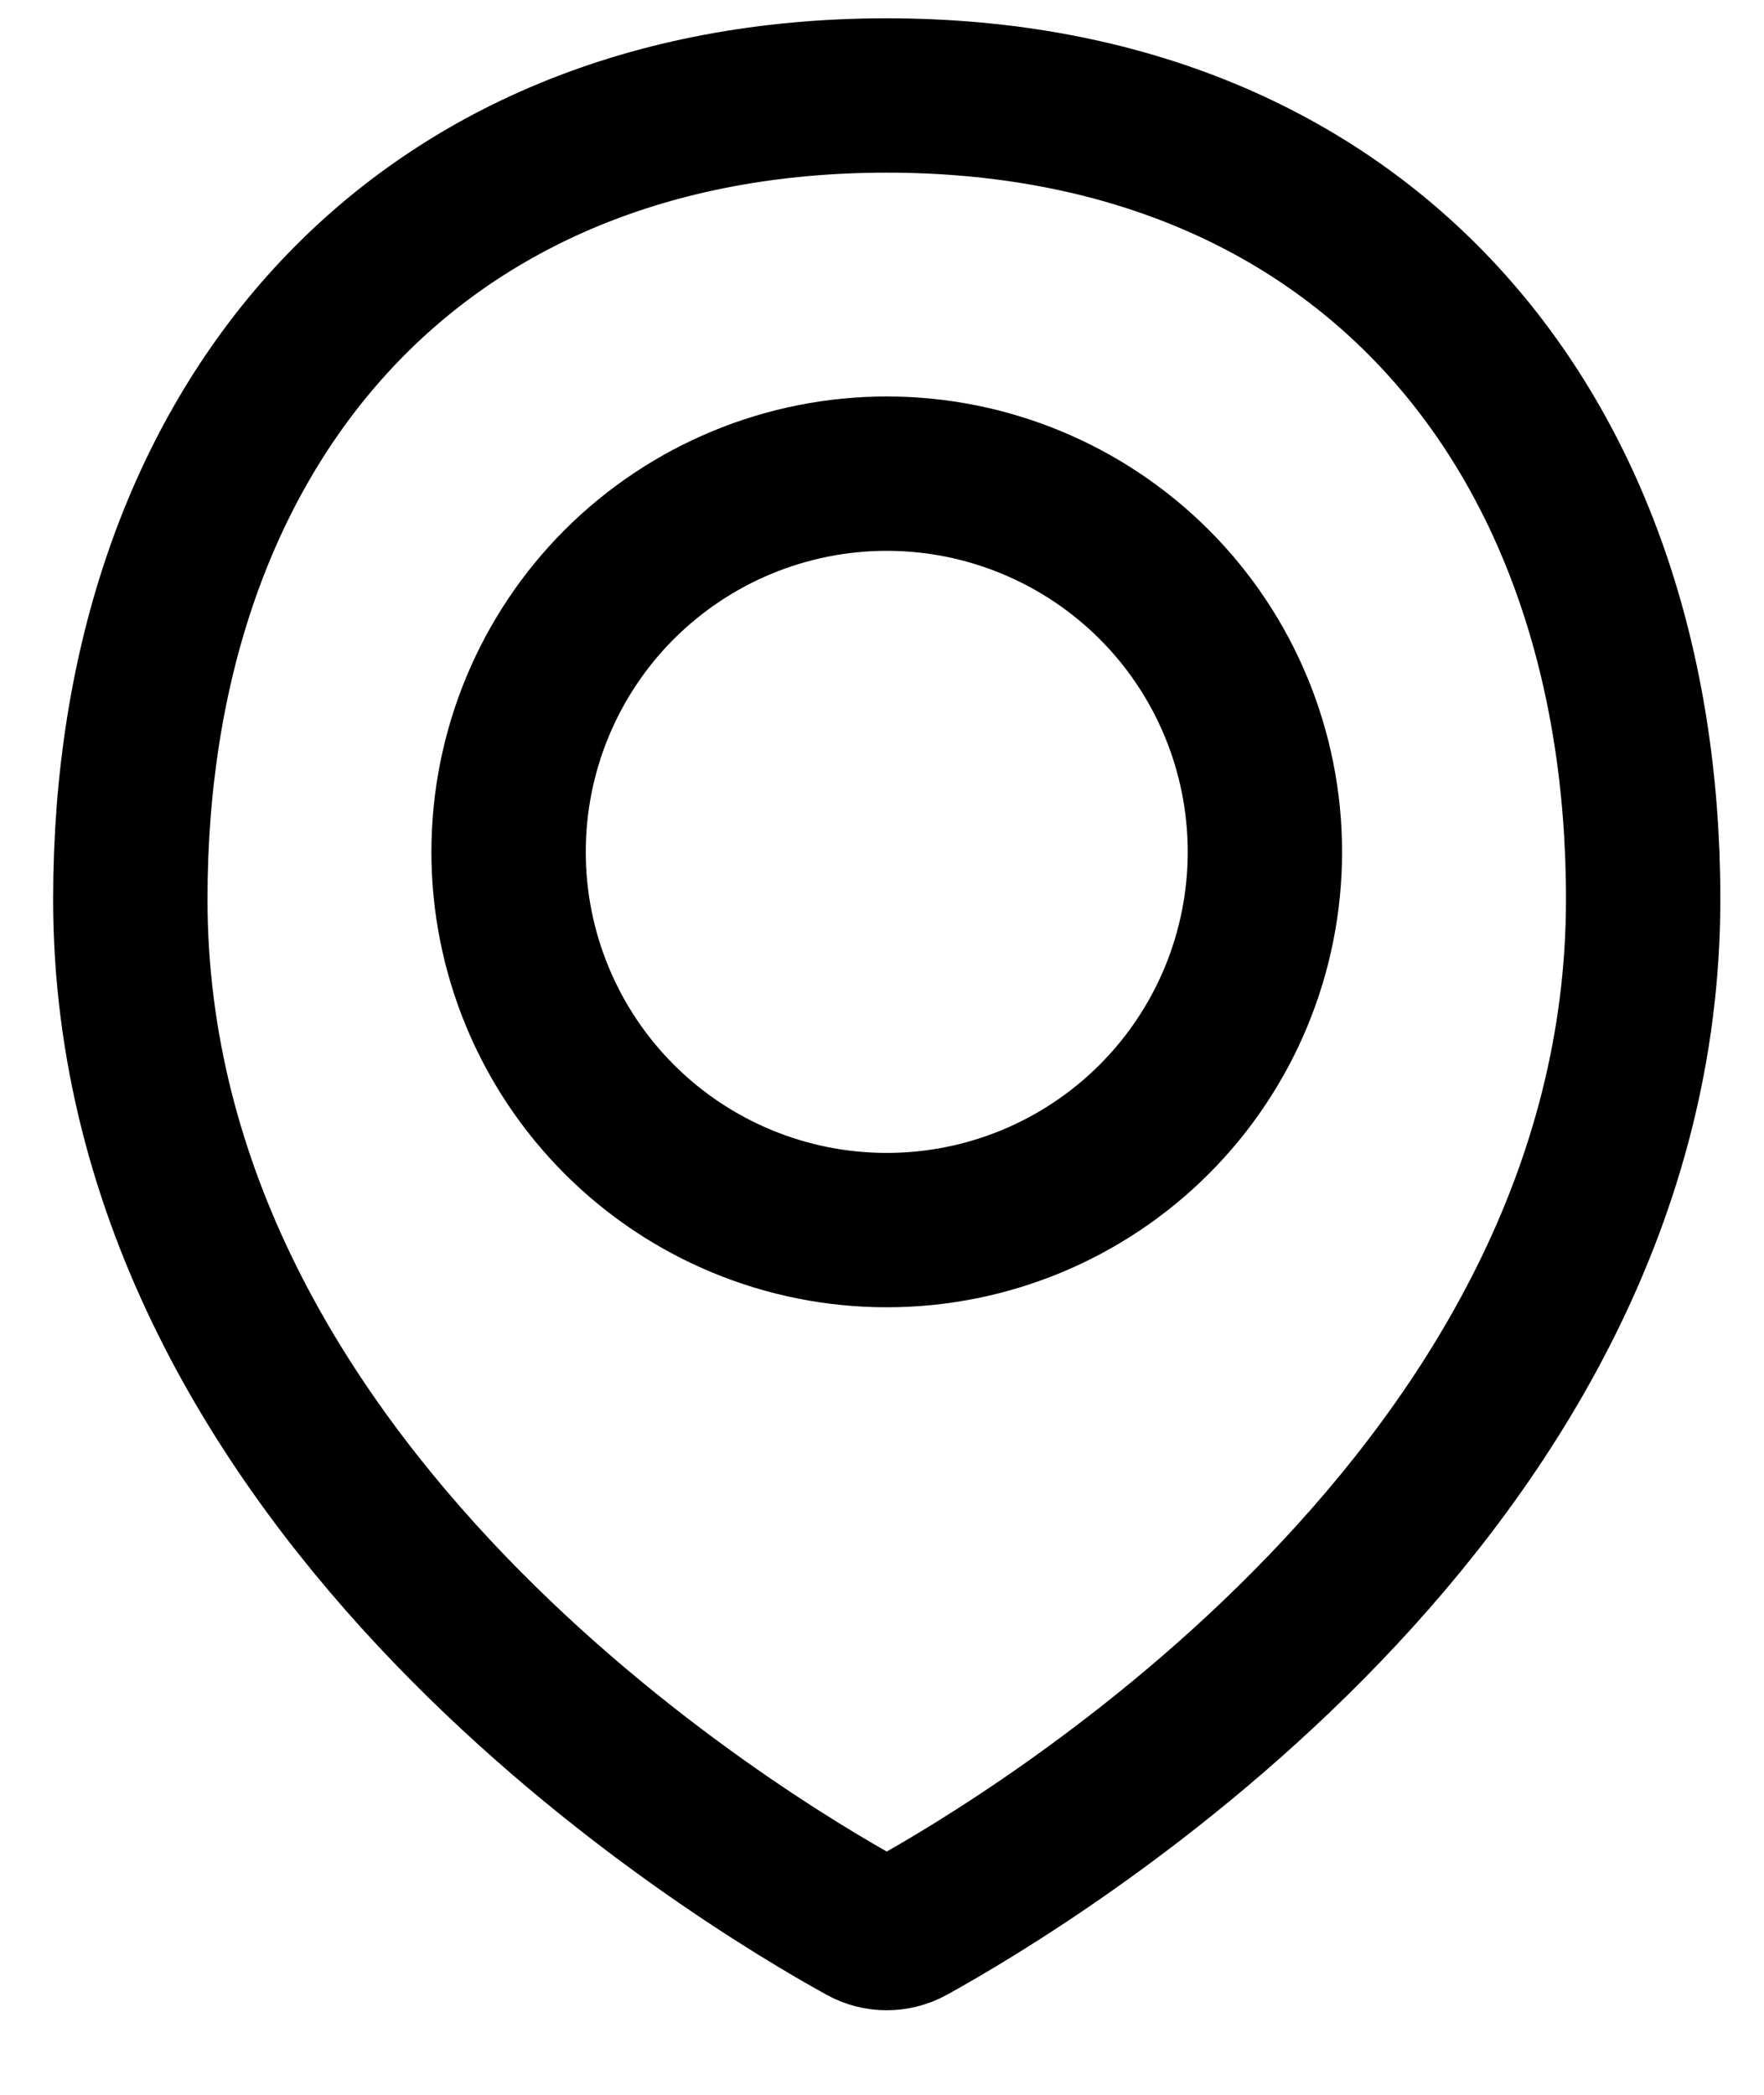
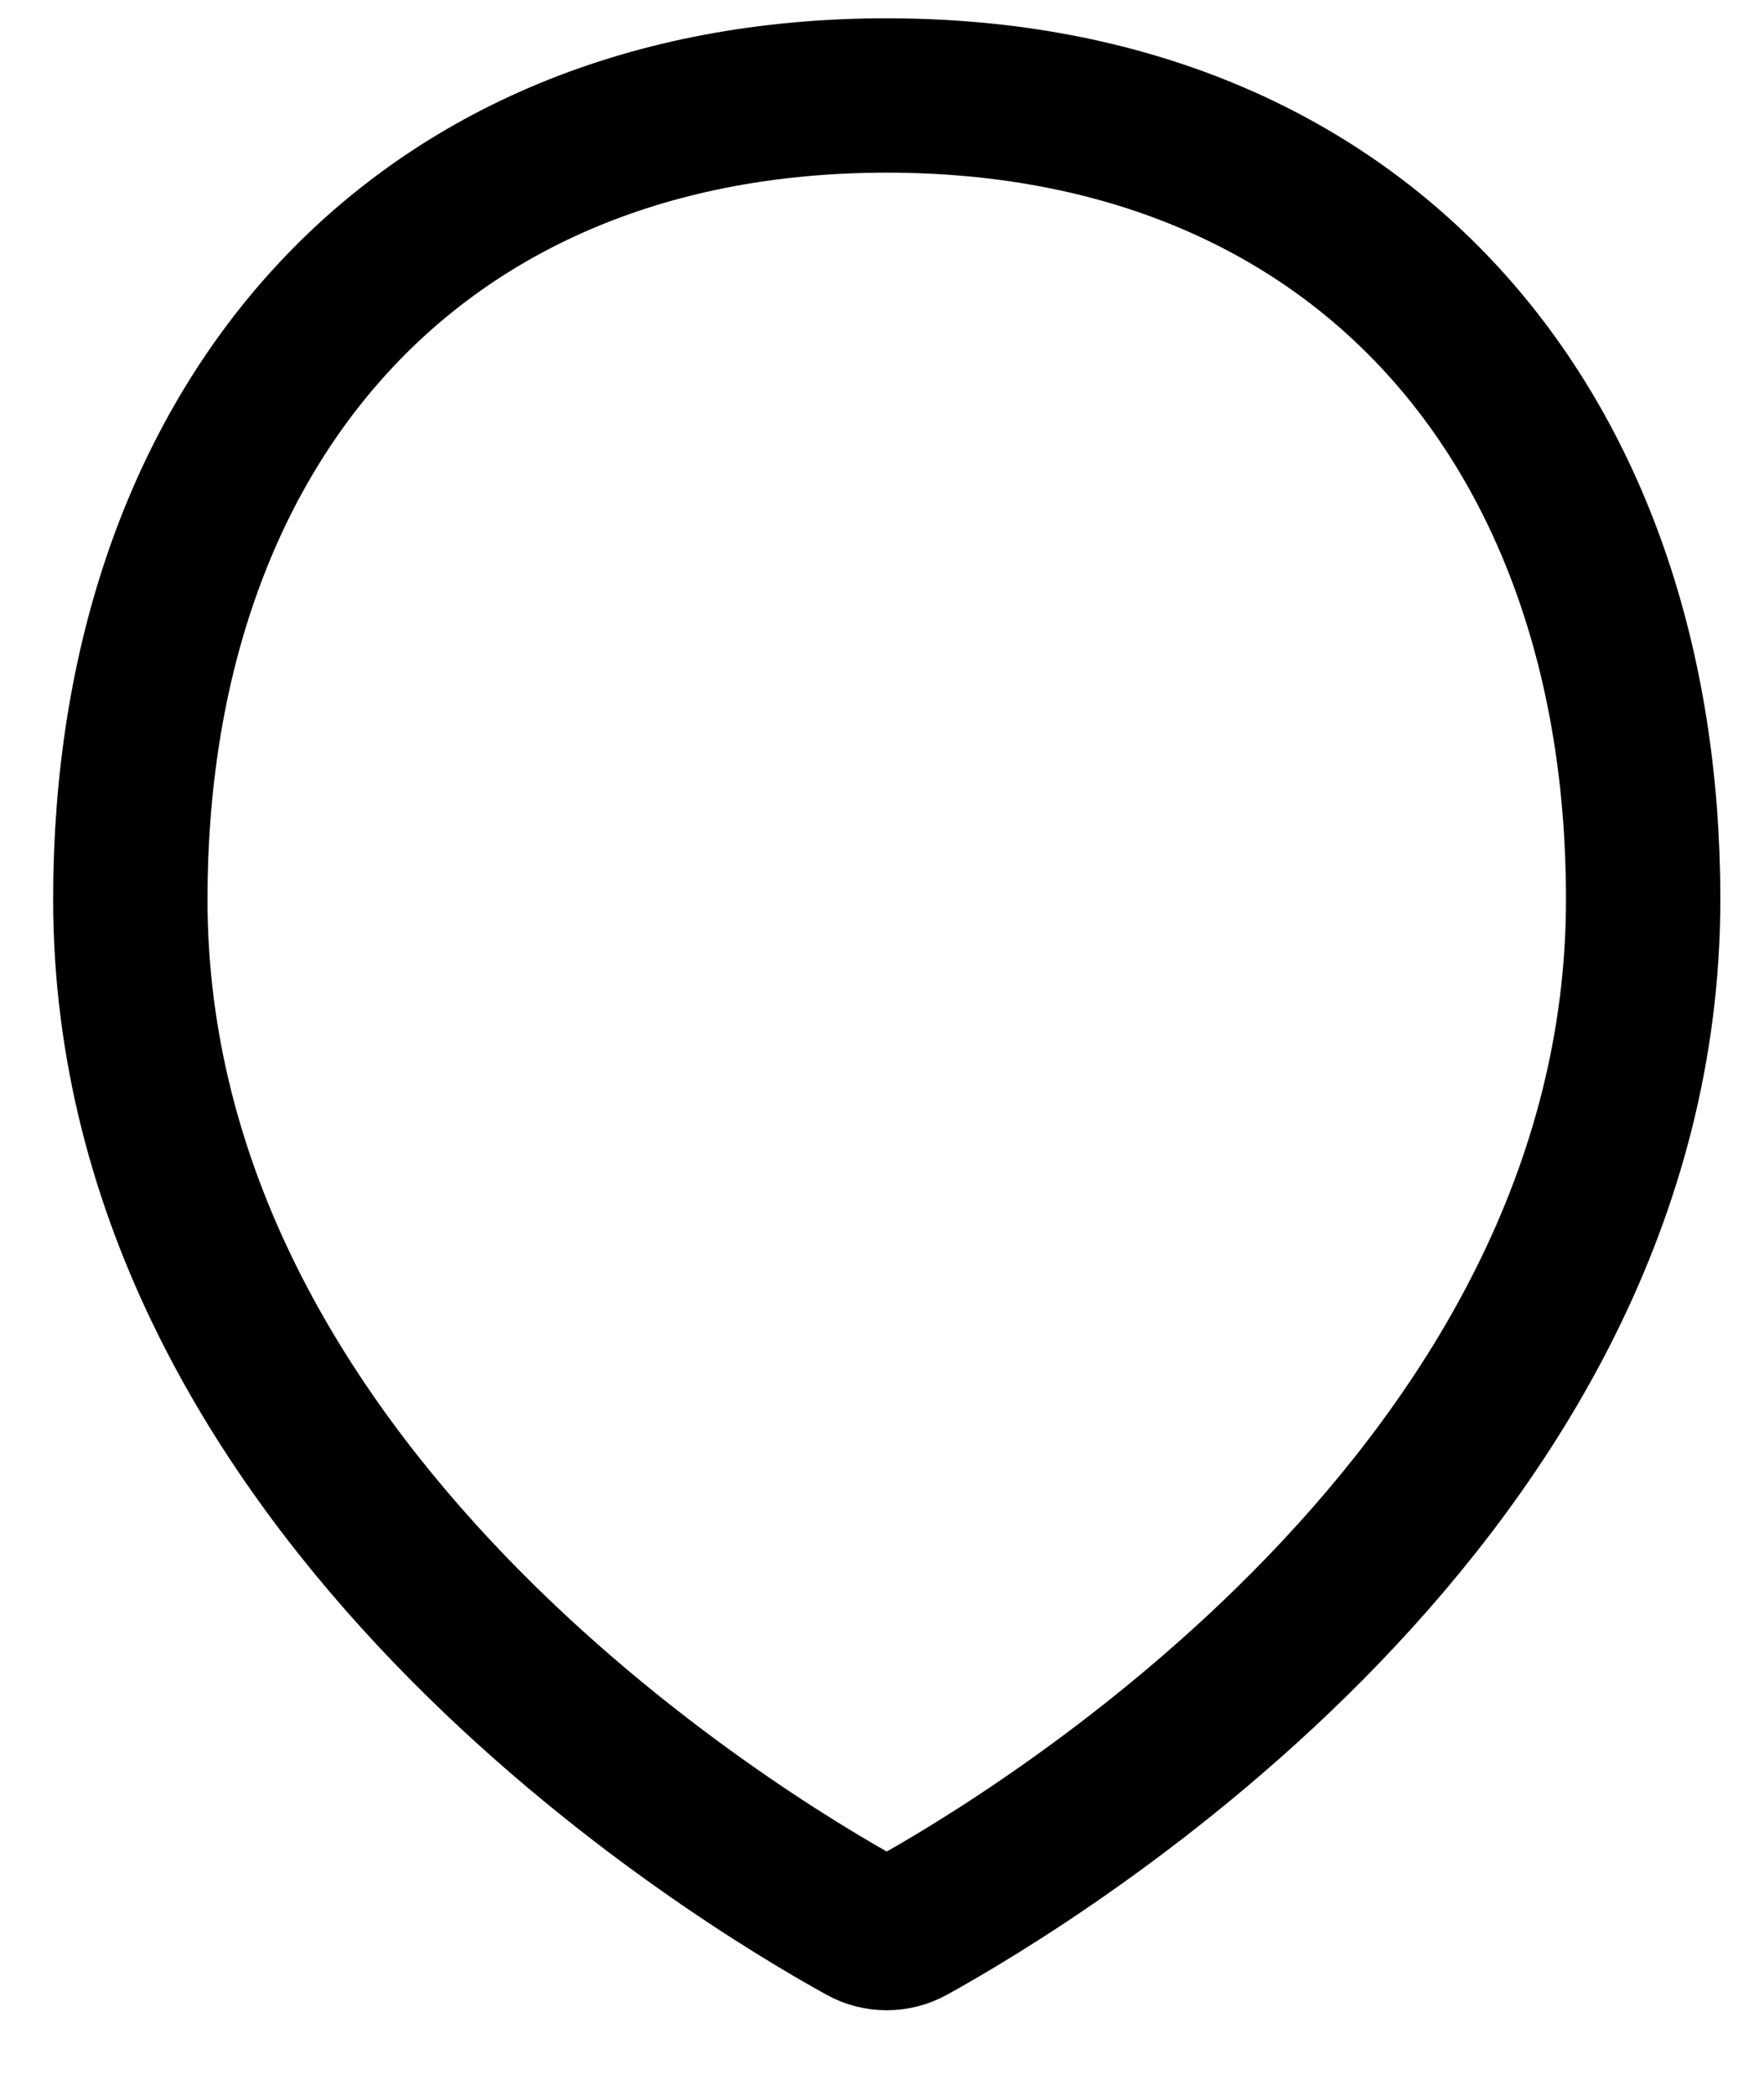
<svg xmlns="http://www.w3.org/2000/svg" width="16" height="19" viewBox="0 0 16 19" fill="none">
  <path d="M14.904 8.156C14.904 13.535 9.395 16.848 8.25 17.48C8.186 17.515 8.115 17.533 8.043 17.533C7.97 17.533 7.899 17.515 7.836 17.48C6.69 16.848 1.182 13.535 1.182 8.156C1.182 3.868 3.755 0.866 8.043 0.866C12.331 0.866 14.904 3.868 14.904 8.156Z" stroke="black" stroke-width="1.4" stroke-linecap="round" stroke-linejoin="round" />
-   <path d="M4.613 7.727C4.613 8.637 4.974 9.509 5.617 10.152C6.261 10.796 7.133 11.157 8.043 11.157C8.953 11.157 9.825 10.796 10.469 10.152C11.112 9.509 11.473 8.637 11.473 7.727C11.473 6.817 11.112 5.944 10.469 5.301C9.825 4.658 8.953 4.296 8.043 4.296C7.133 4.296 6.261 4.658 5.617 5.301C4.974 5.944 4.613 6.817 4.613 7.727V7.727Z" stroke="black" stroke-width="1.4" stroke-linecap="round" stroke-linejoin="round" />
</svg>